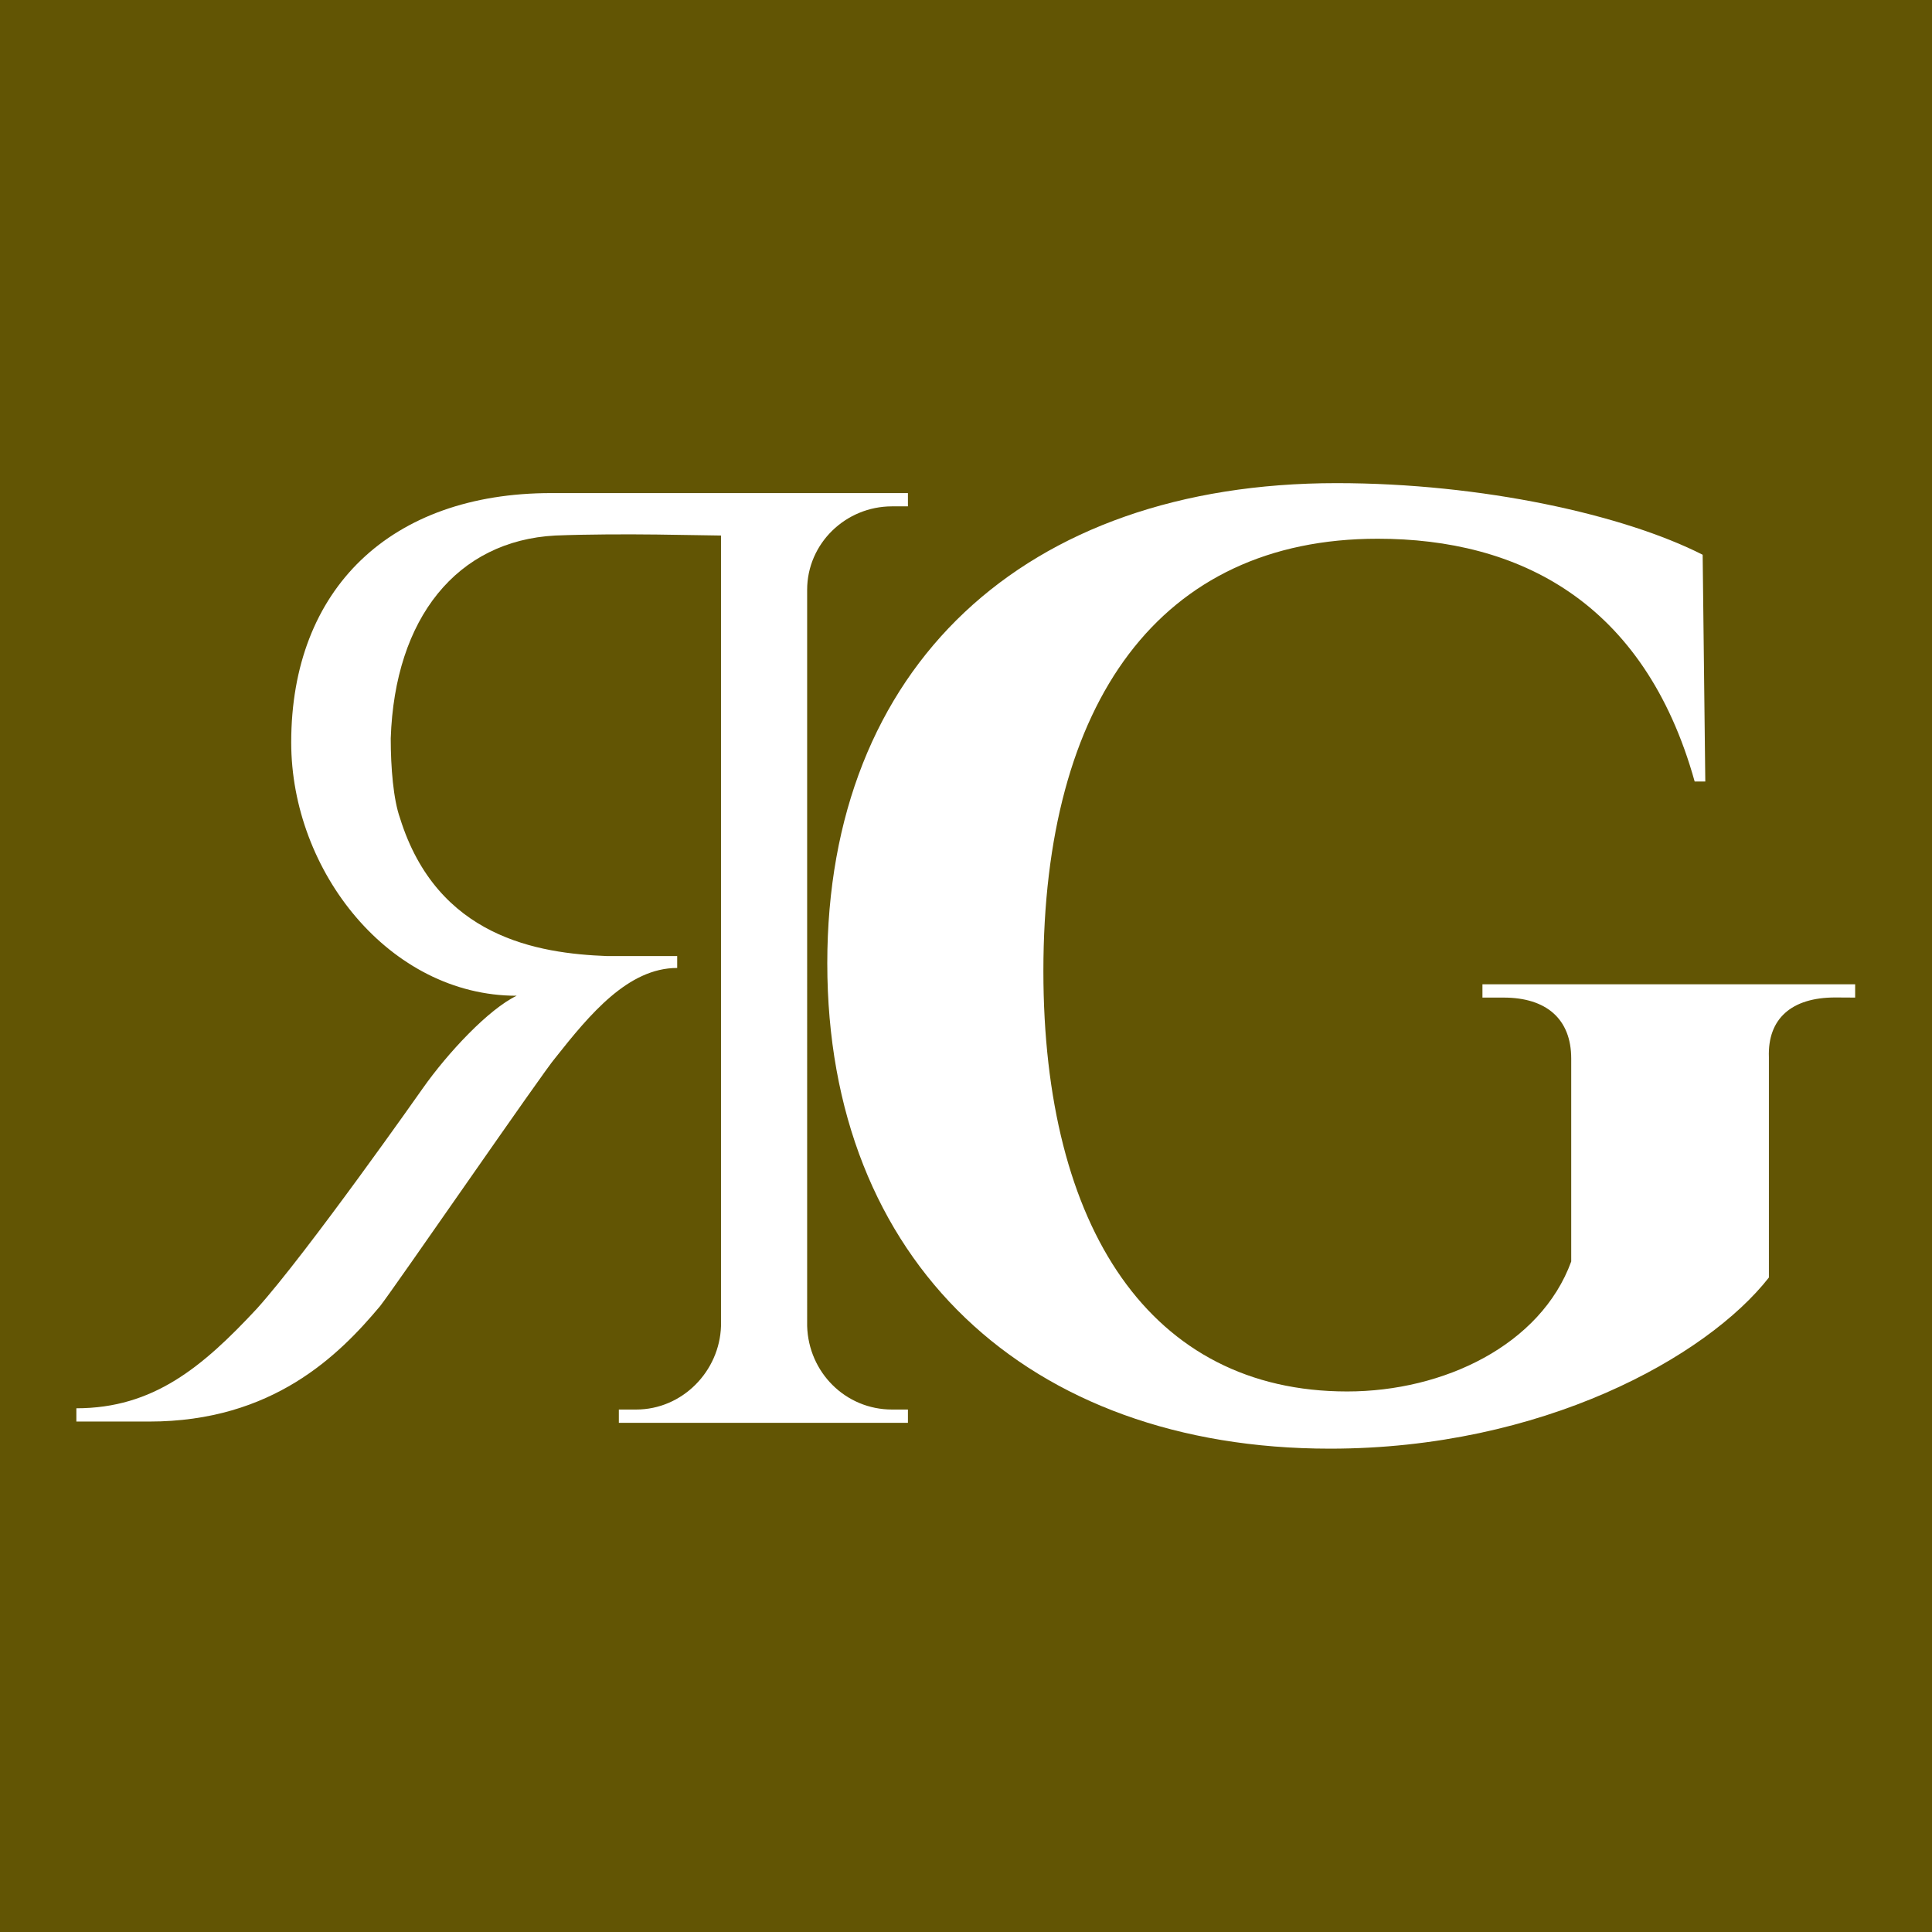
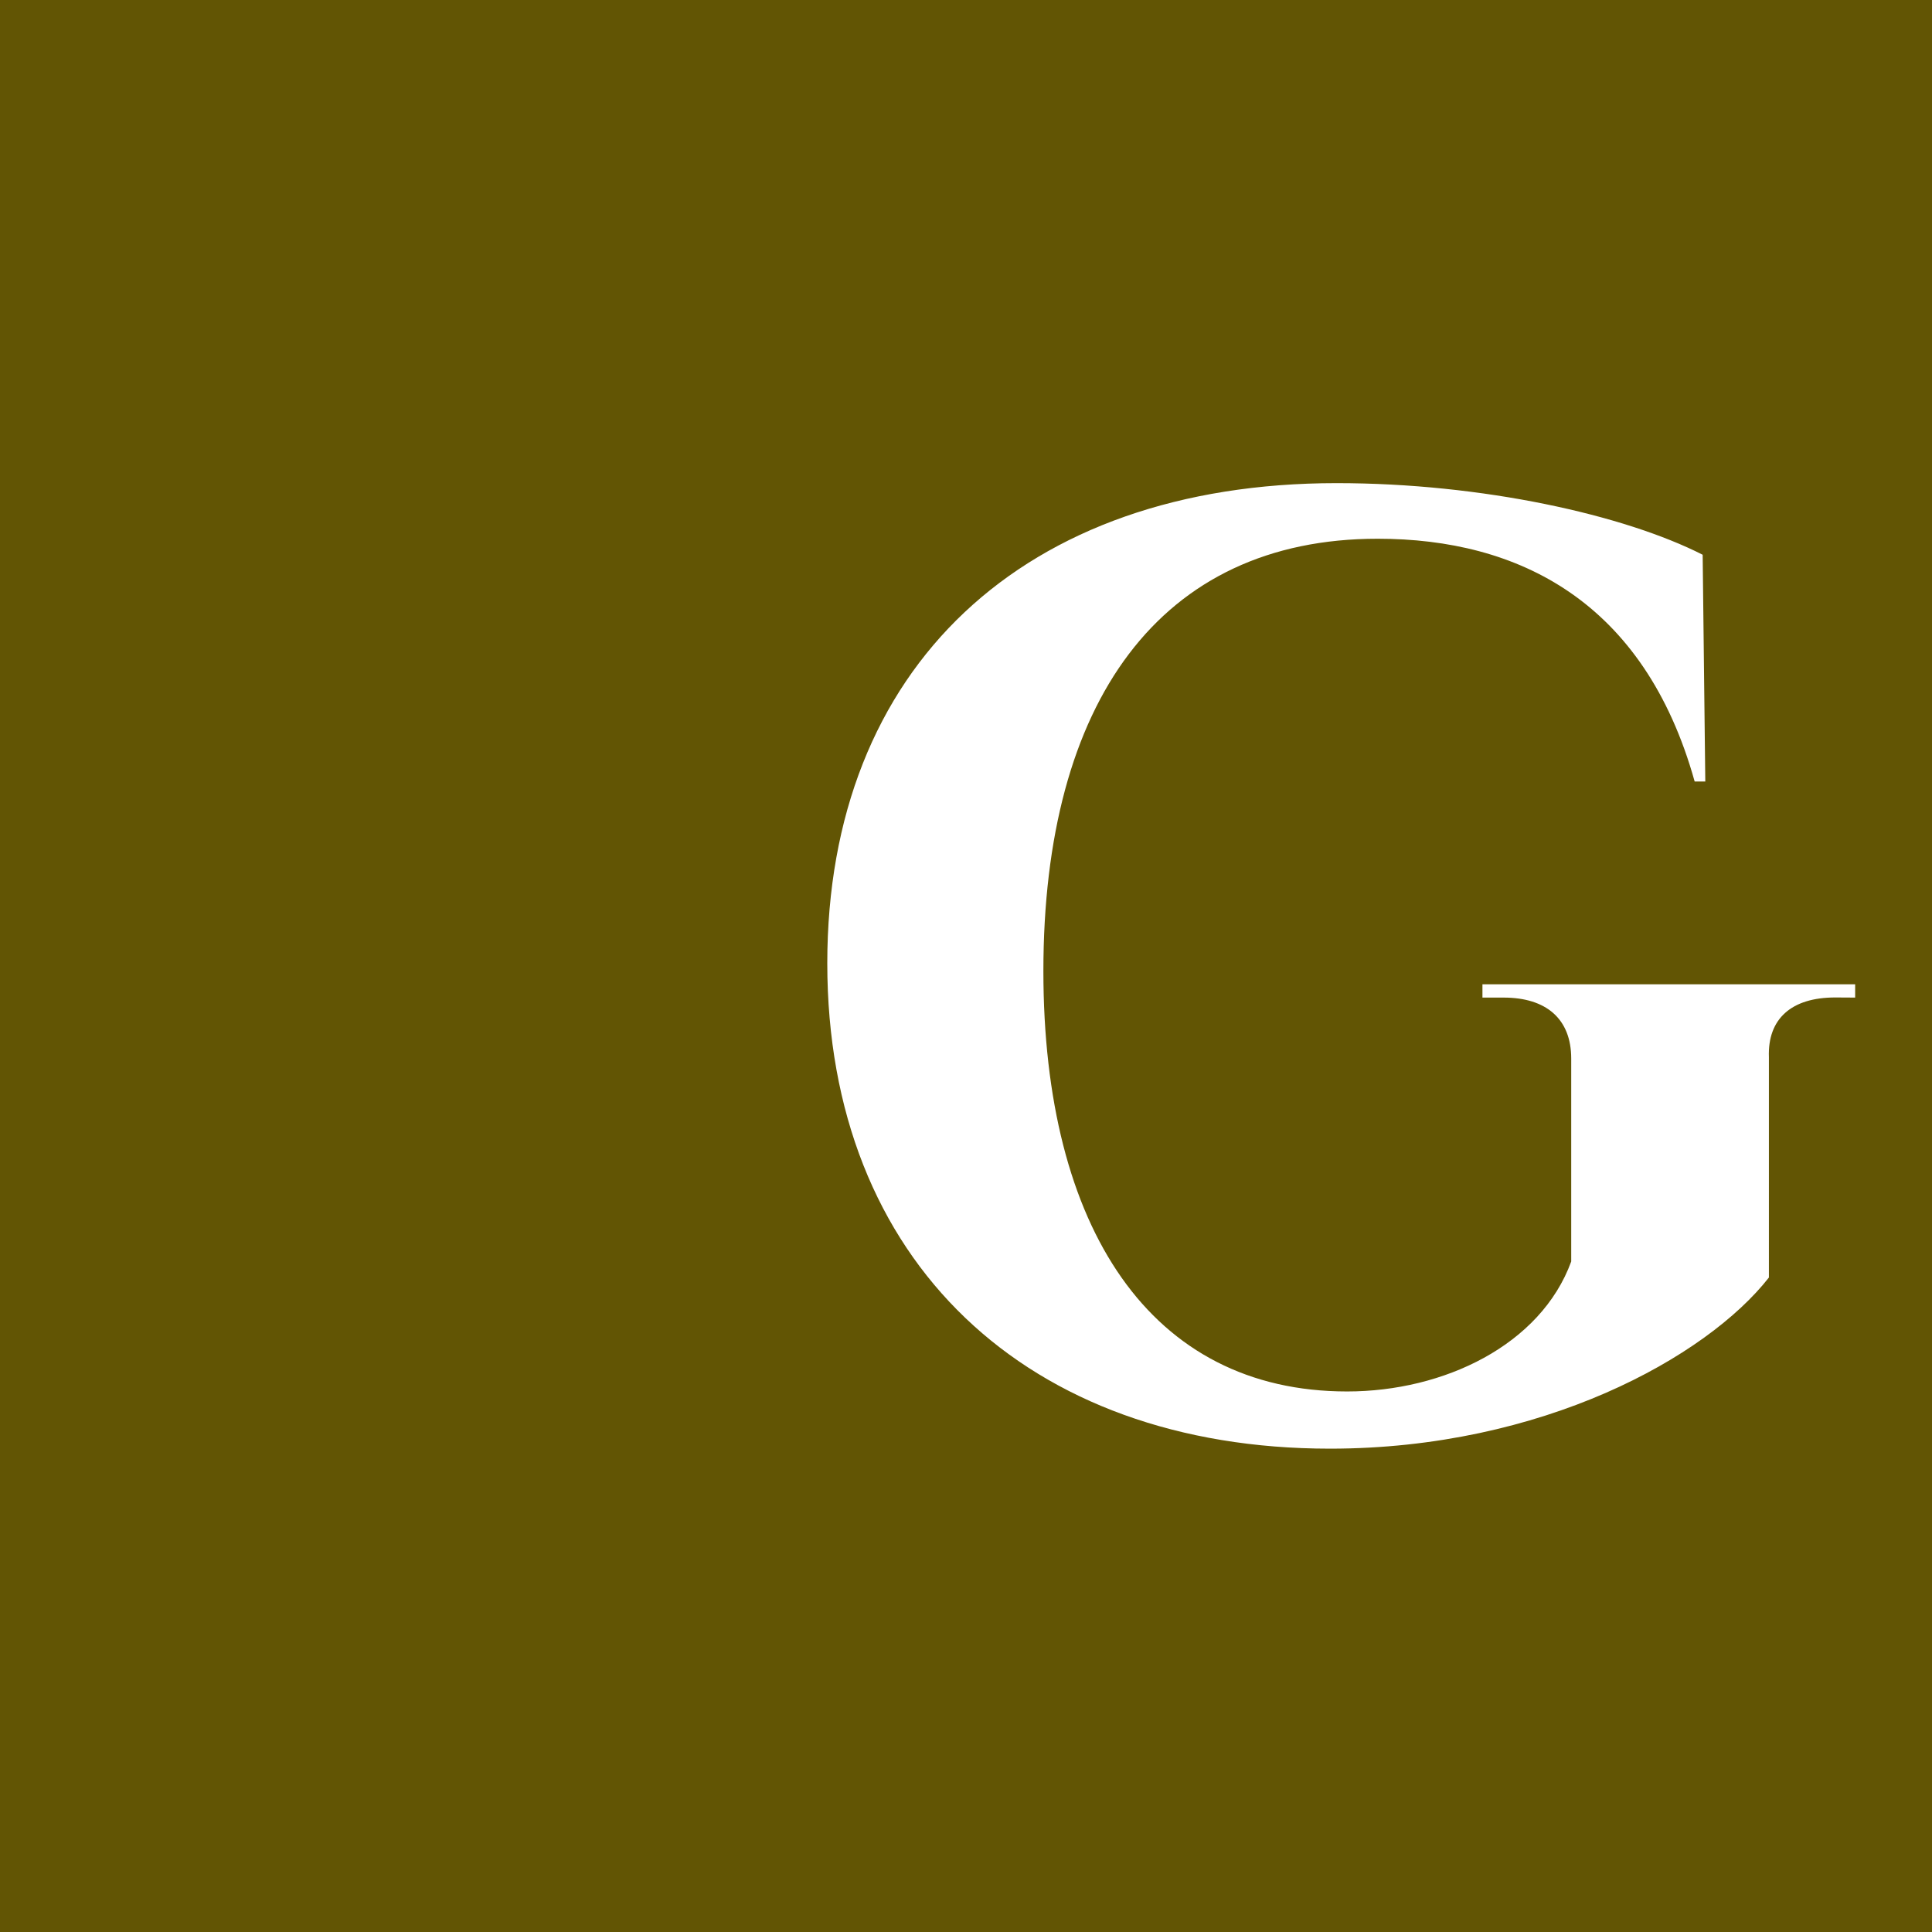
<svg xmlns="http://www.w3.org/2000/svg" id="svg1" version="1.1" viewBox="0 0 15.875 15.875" height="60" width="60">
  <defs id="defs1" />
  <g id="layer1">
    <rect y="-3.747e-16" x="-3.747e-16" height="15.875" width="15.875" id="rect1" style="fill:#625504;fill-opacity:1;fill-rule:evenodd;stroke:none;stroke-width:0.242" />
    <g transform="matrix(0.94,0,0,0.94,0.463,0.474)" id="g1">
-       <path aria-label="R" transform="scale(-1,1)" style="font-size:11.593px;line-height:0.35;font-family:Cinzel;-inkscape-font-specification:Cinzel;text-align:center;text-anchor:middle;fill:#ffffff;fill-opacity:1;stroke:none;stroke-width:0.083;stroke-opacity:0.423" id="text1" d="m -7.444,3.806 v 0.116 h 0.139 c 0.406,0 0.742,0.325 0.742,0.73 V 11.087 c -0.012,0.406 -0.336,0.73 -0.742,0.73 H -7.444 v 0.116 h 2.527 v -0.116 h -0.151 c -0.406,0 -0.73,-0.336 -0.742,-0.73 V 4.177 c 0.151,0 0.858,-0.023 1.449,0 0.858,0.046 1.403,0.719 1.438,1.774 0,0.255 -0.023,0.533 -0.081,0.696 -0.325,1.043 -1.206,1.183 -1.809,1.206 -0.348,0 -0.614,0 -0.614,0 v 0.104 c 0.429,0 0.765,0.406 1.067,0.788 0.093,0.104 1.403,2.006 1.53,2.168 0.359,0.429 0.939,1.009 2.017,1.009 h 0.638 v -0.116 c -0.672,0 -1.101,-0.359 -1.577,-0.87 C -2.192,10.449 -3.201,9.012 -3.201,9.012 -3.421,8.699 -3.78,8.316 -4.024,8.2 c 1.113,0 1.971,-1.09 1.971,-2.214 0,-1.345 -0.87,-2.18 -2.272,-2.18 z" />
      <path aria-label="G" style="font-weight:bold;font-size:11.593px;line-height:0.35;font-family:Cinzel;-inkscape-font-specification:'Cinzel Bold';text-align:center;text-anchor:middle;fill:#ffffff;fill-opacity:1;stroke:none;stroke-width:0.159;stroke-dasharray:none;stroke-opacity:1" id="text2" d="M 15.724,8.216 V 8.1 h -3.258 v 0.116 h 0.185 c 0.371,0 0.591,0.185 0.591,0.533 v 1.774 c -0.267,0.73 -1.113,1.136 -1.959,1.136 -1.716,0 -2.655,-1.426 -2.655,-3.675 0,-2.353 1.02,-3.779 2.922,-3.779 1.229,0 2.33,0.545 2.771,2.122 h 0.093 l -0.023,-1.982 c -0.684,-0.348 -1.925,-0.626 -3.2,-0.626 -2.736,0 -4.452,1.611 -4.452,4.197 0,2.608 1.751,4.243 4.394,4.243 1.855,0 3.292,-0.8 3.837,-1.496 V 8.737 c -0.012,-0.336 0.197,-0.522 0.58,-0.522 z" />
    </g>
  </g>
</svg>